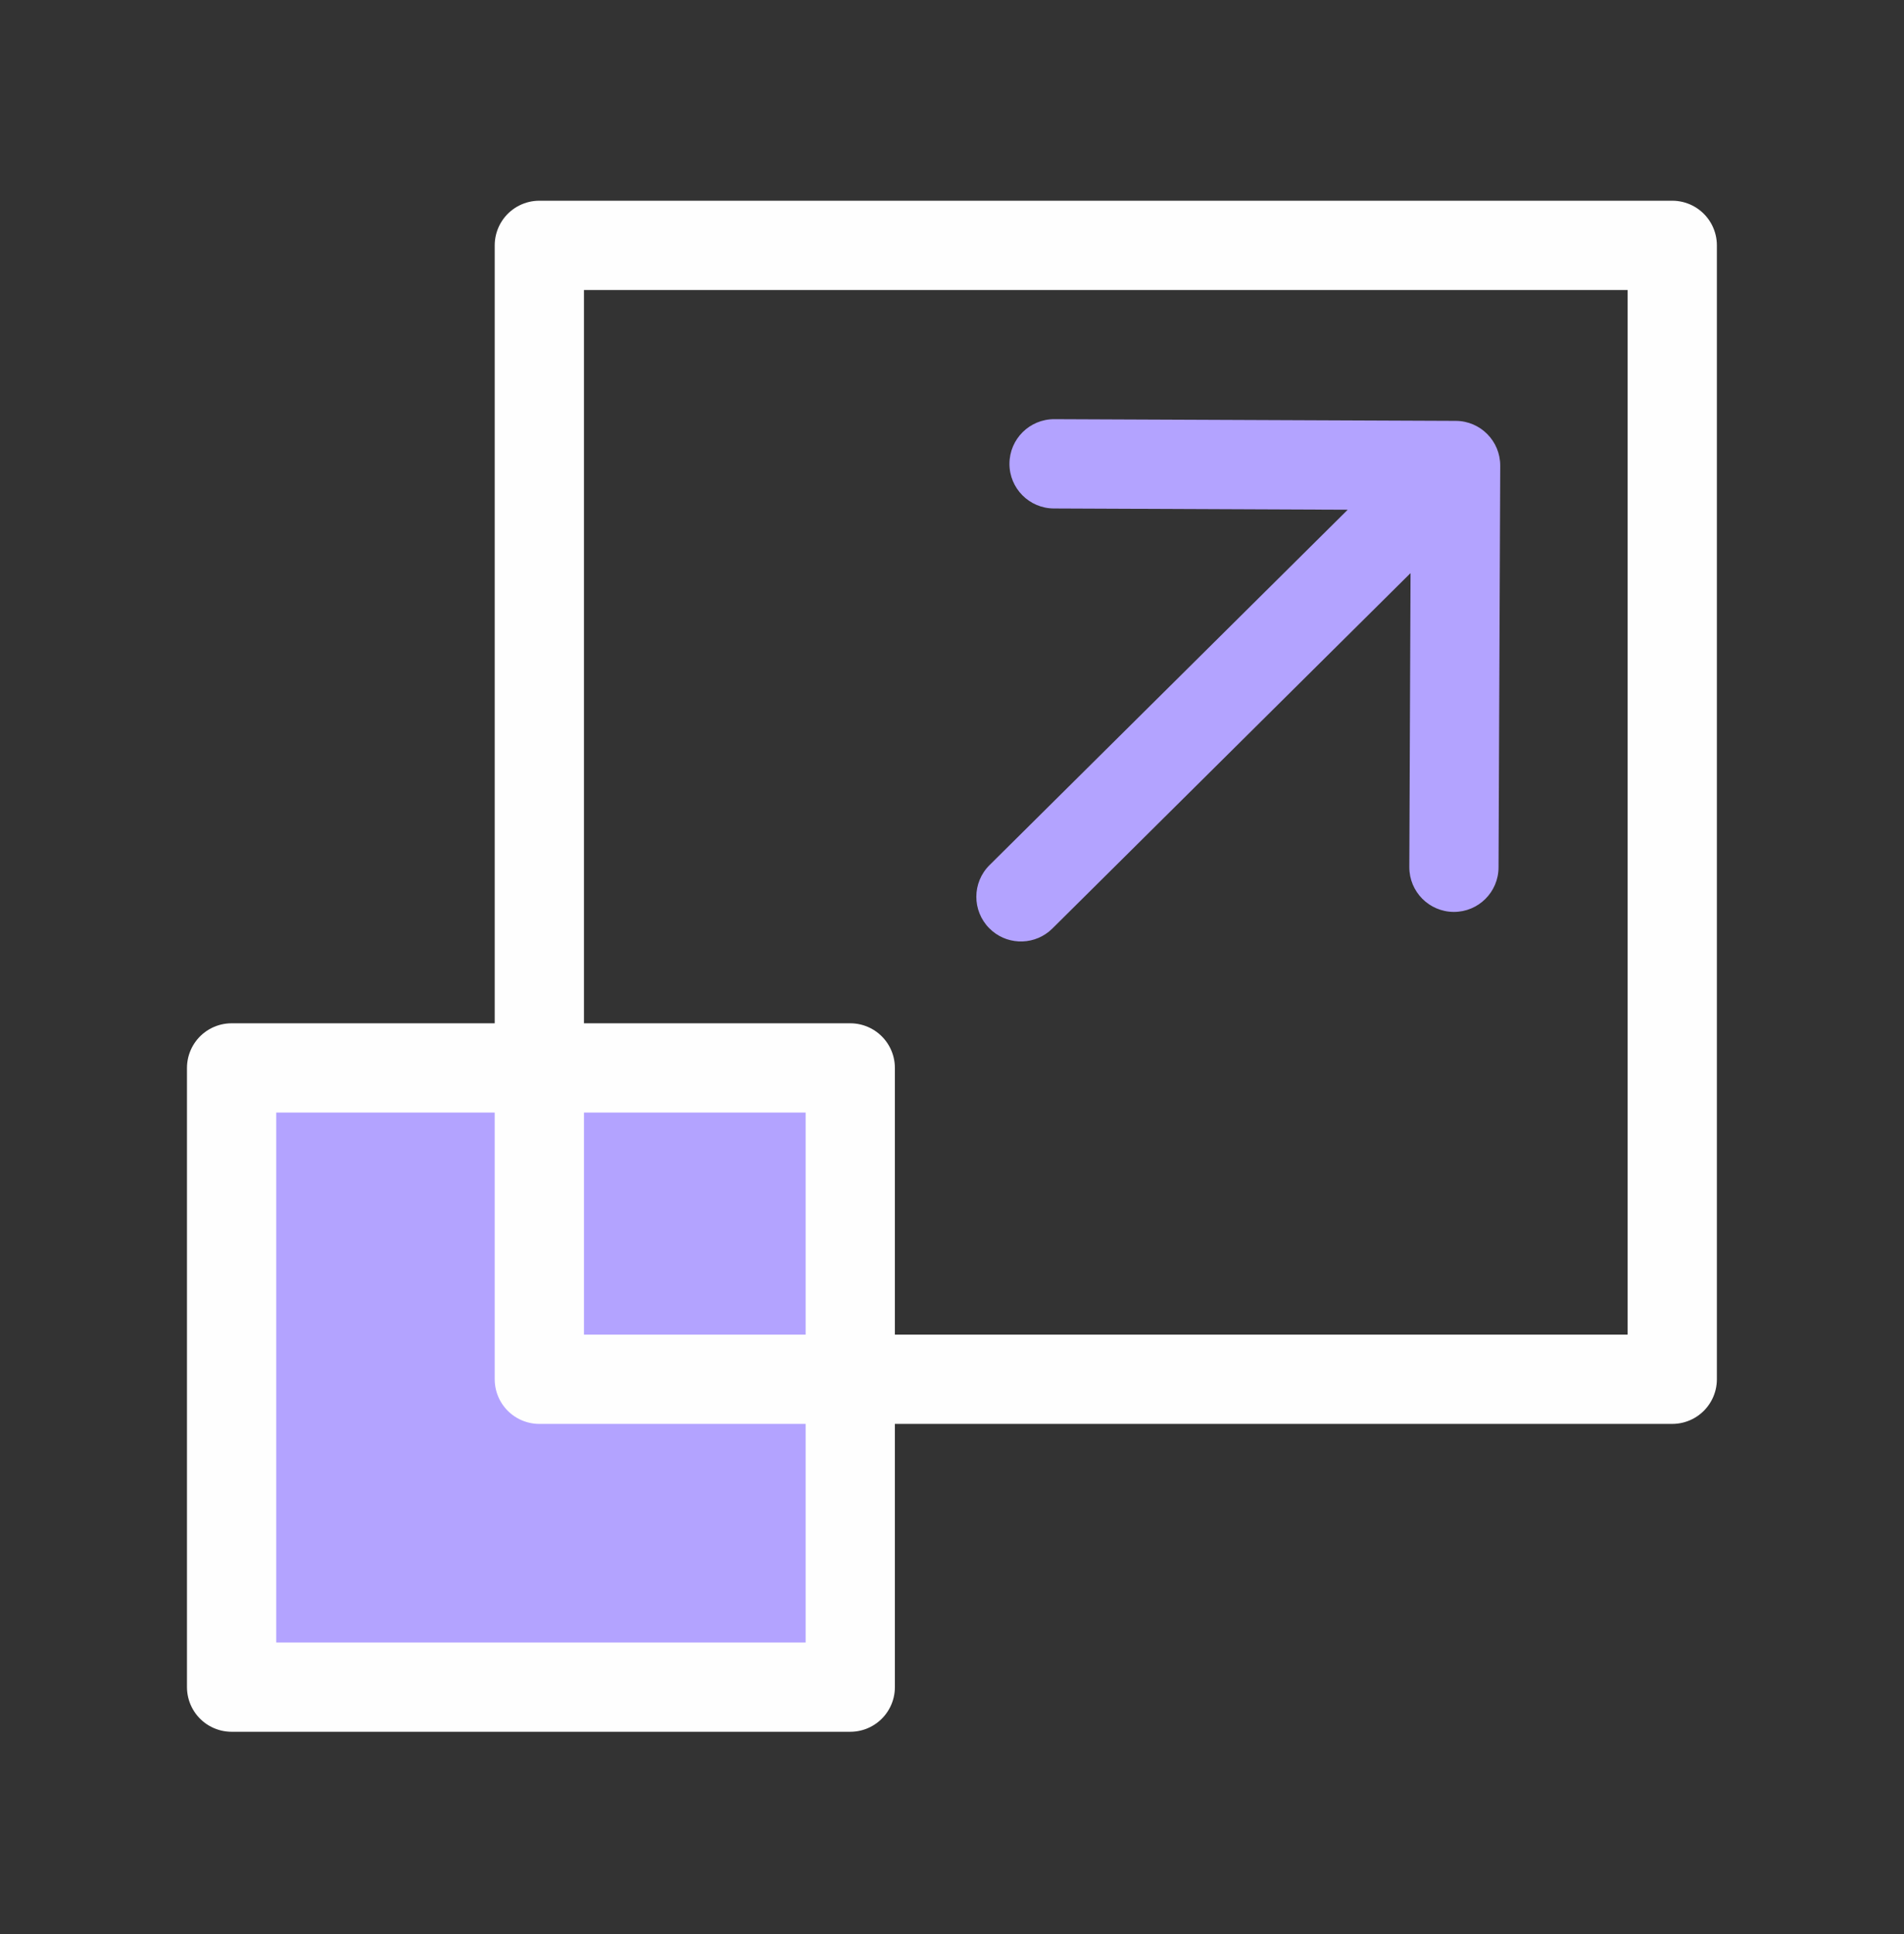
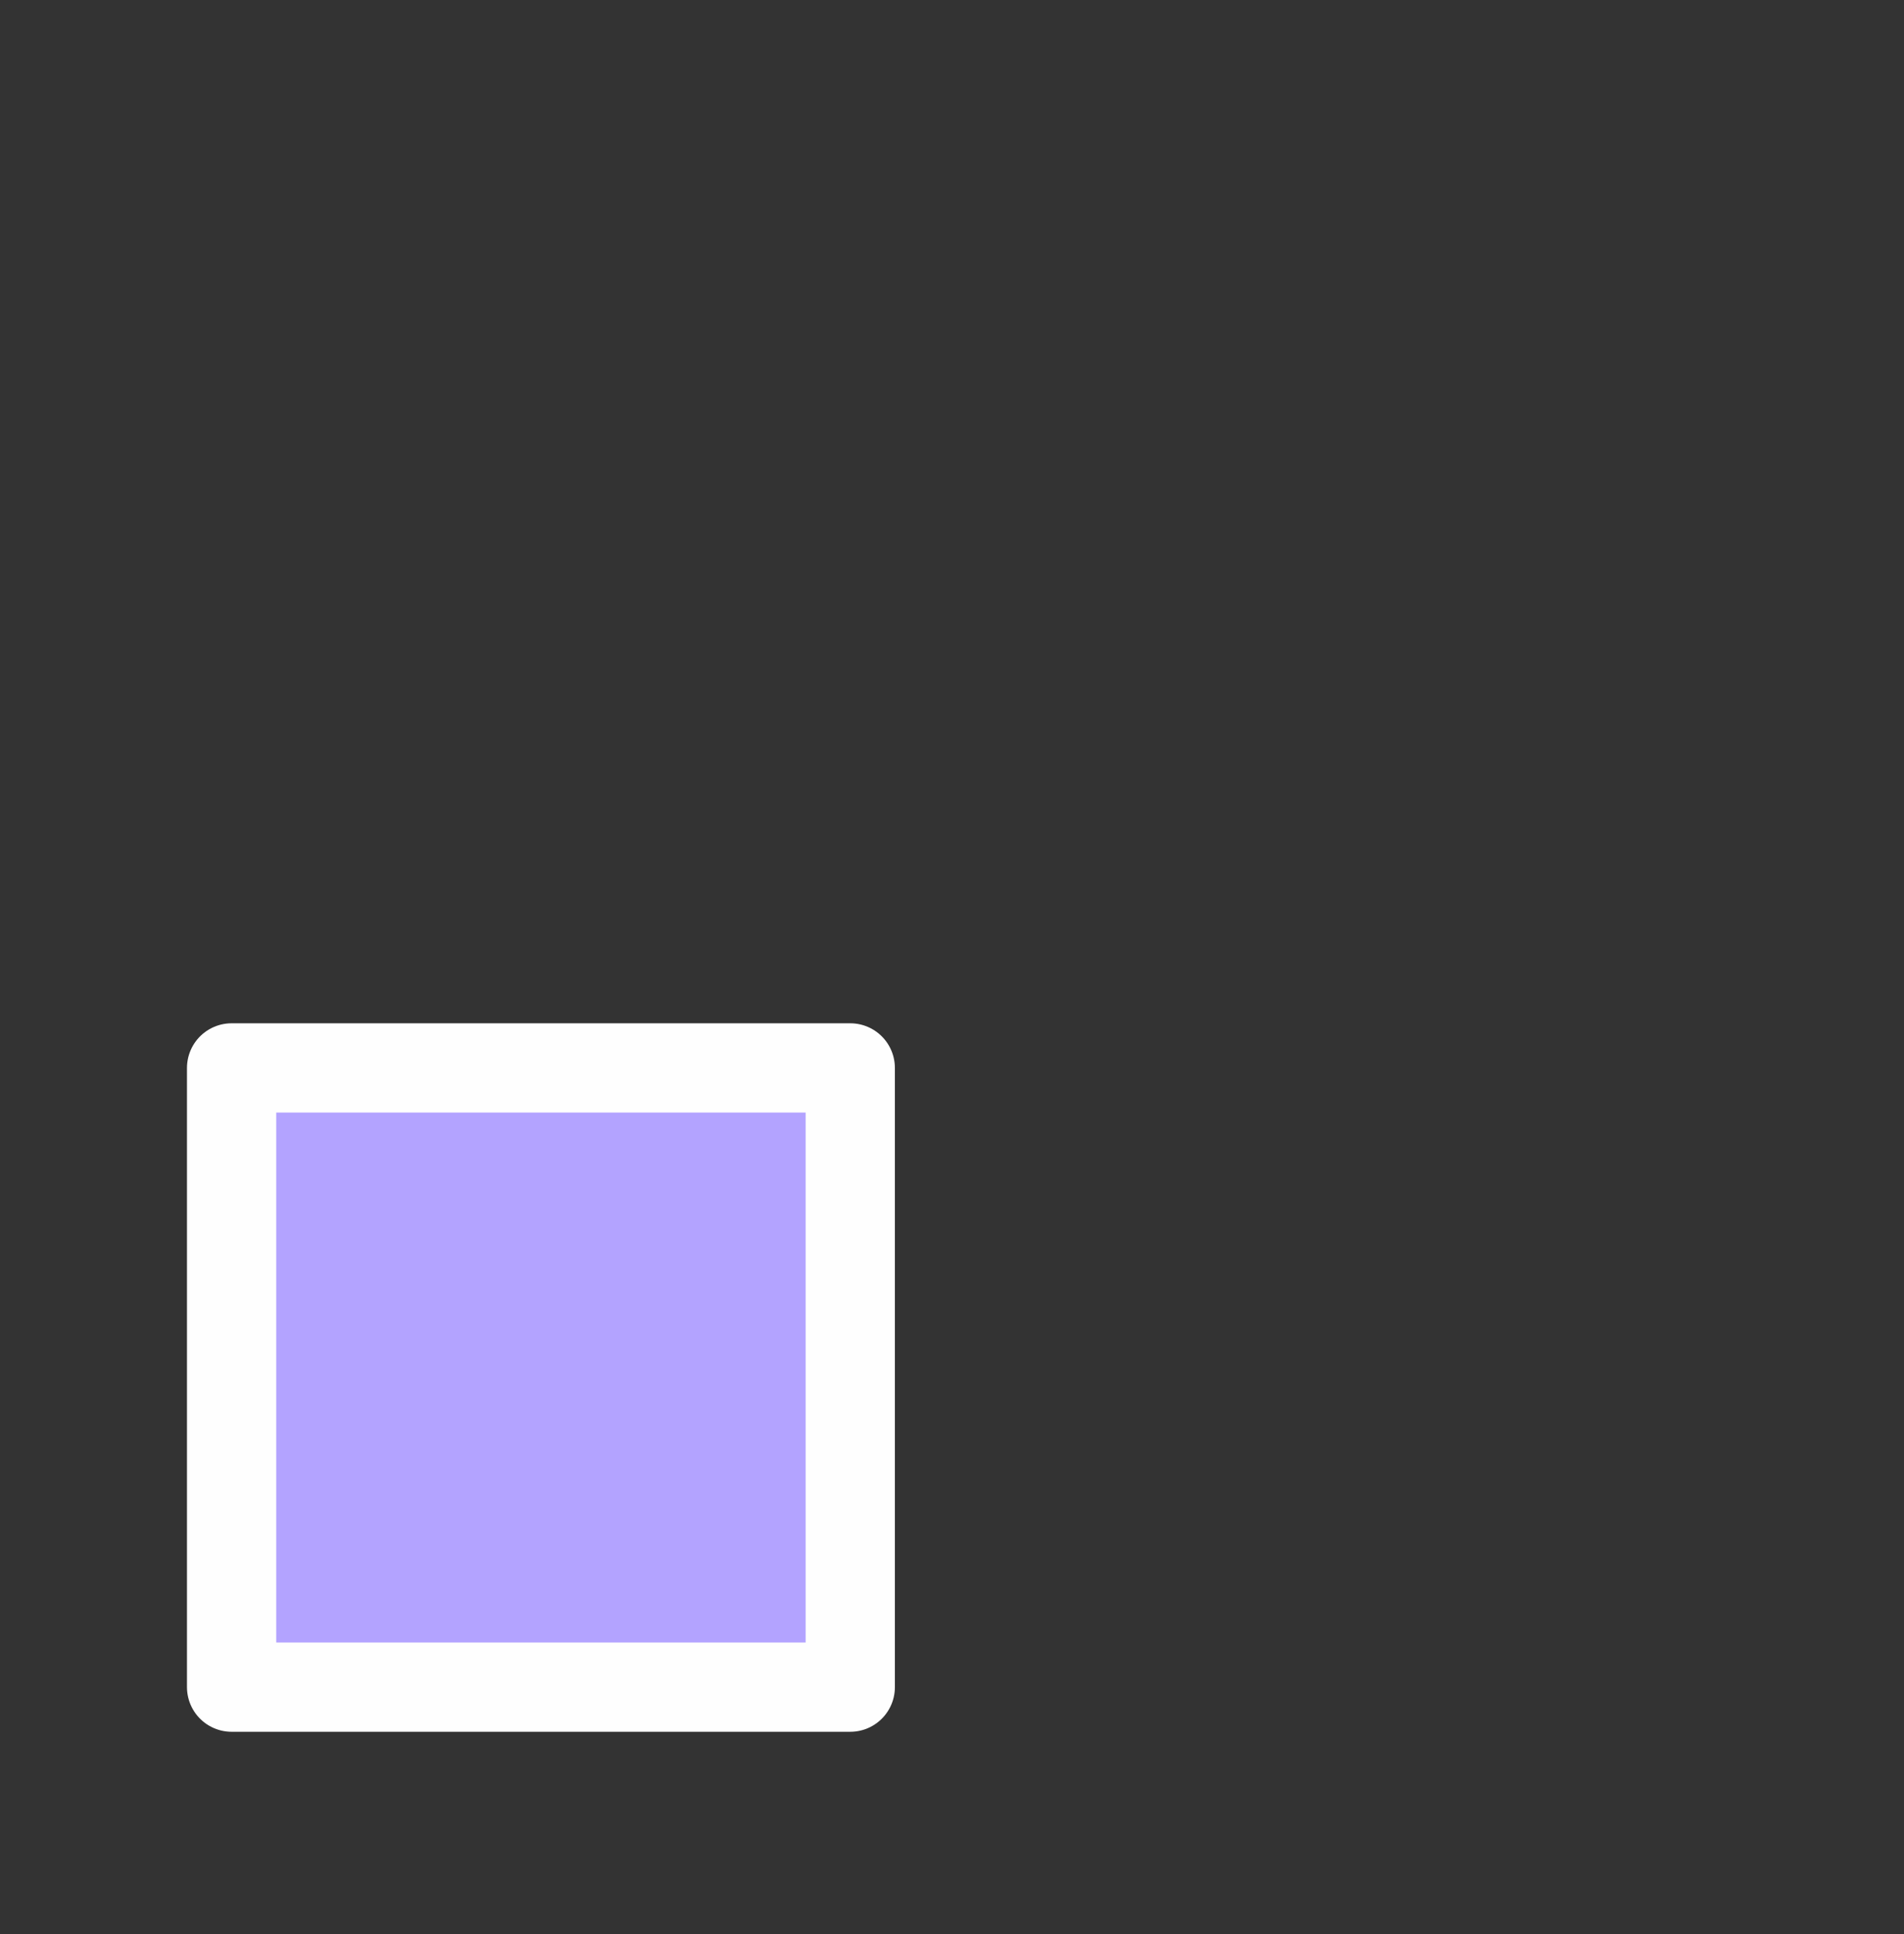
<svg xmlns="http://www.w3.org/2000/svg" width="64" height="65" viewBox="0 0 64 65" fill="none">
  <rect x="0" y="0" width="64" height="65" fill="#333333" stroke="none" />
-   <path d="M33.931 15.583C33.935 14.755 34.609 14.085 35.438 14.088L48.934 14.145C49.762 14.148 50.431 14.823 50.428 15.652L50.371 29.154C50.368 29.982 49.694 30.651 48.866 30.648C48.037 30.644 47.369 29.97 47.372 29.141L47.413 19.261L35.374 31.206L35.259 31.309C34.668 31.787 33.799 31.749 33.253 31.197C32.67 30.609 32.673 29.659 33.261 29.076L45.302 17.131L35.425 17.089C34.597 17.086 33.928 16.412 33.931 15.583Z" fill="#B3A3FF" />
  <path d="M28.58 35.891H7.785V56.702H28.58V35.891Z" fill="#B3A3FF" stroke="#FEFEFE" stroke-width="3" stroke-miterlimit="22.926" stroke-linejoin="round" />
-   <path d="M56.21 8.246H18.129V46.355H56.21V8.246Z" stroke="#FEFEFE" stroke-width="3" stroke-miterlimit="22.926" stroke-linejoin="round" />
</svg>